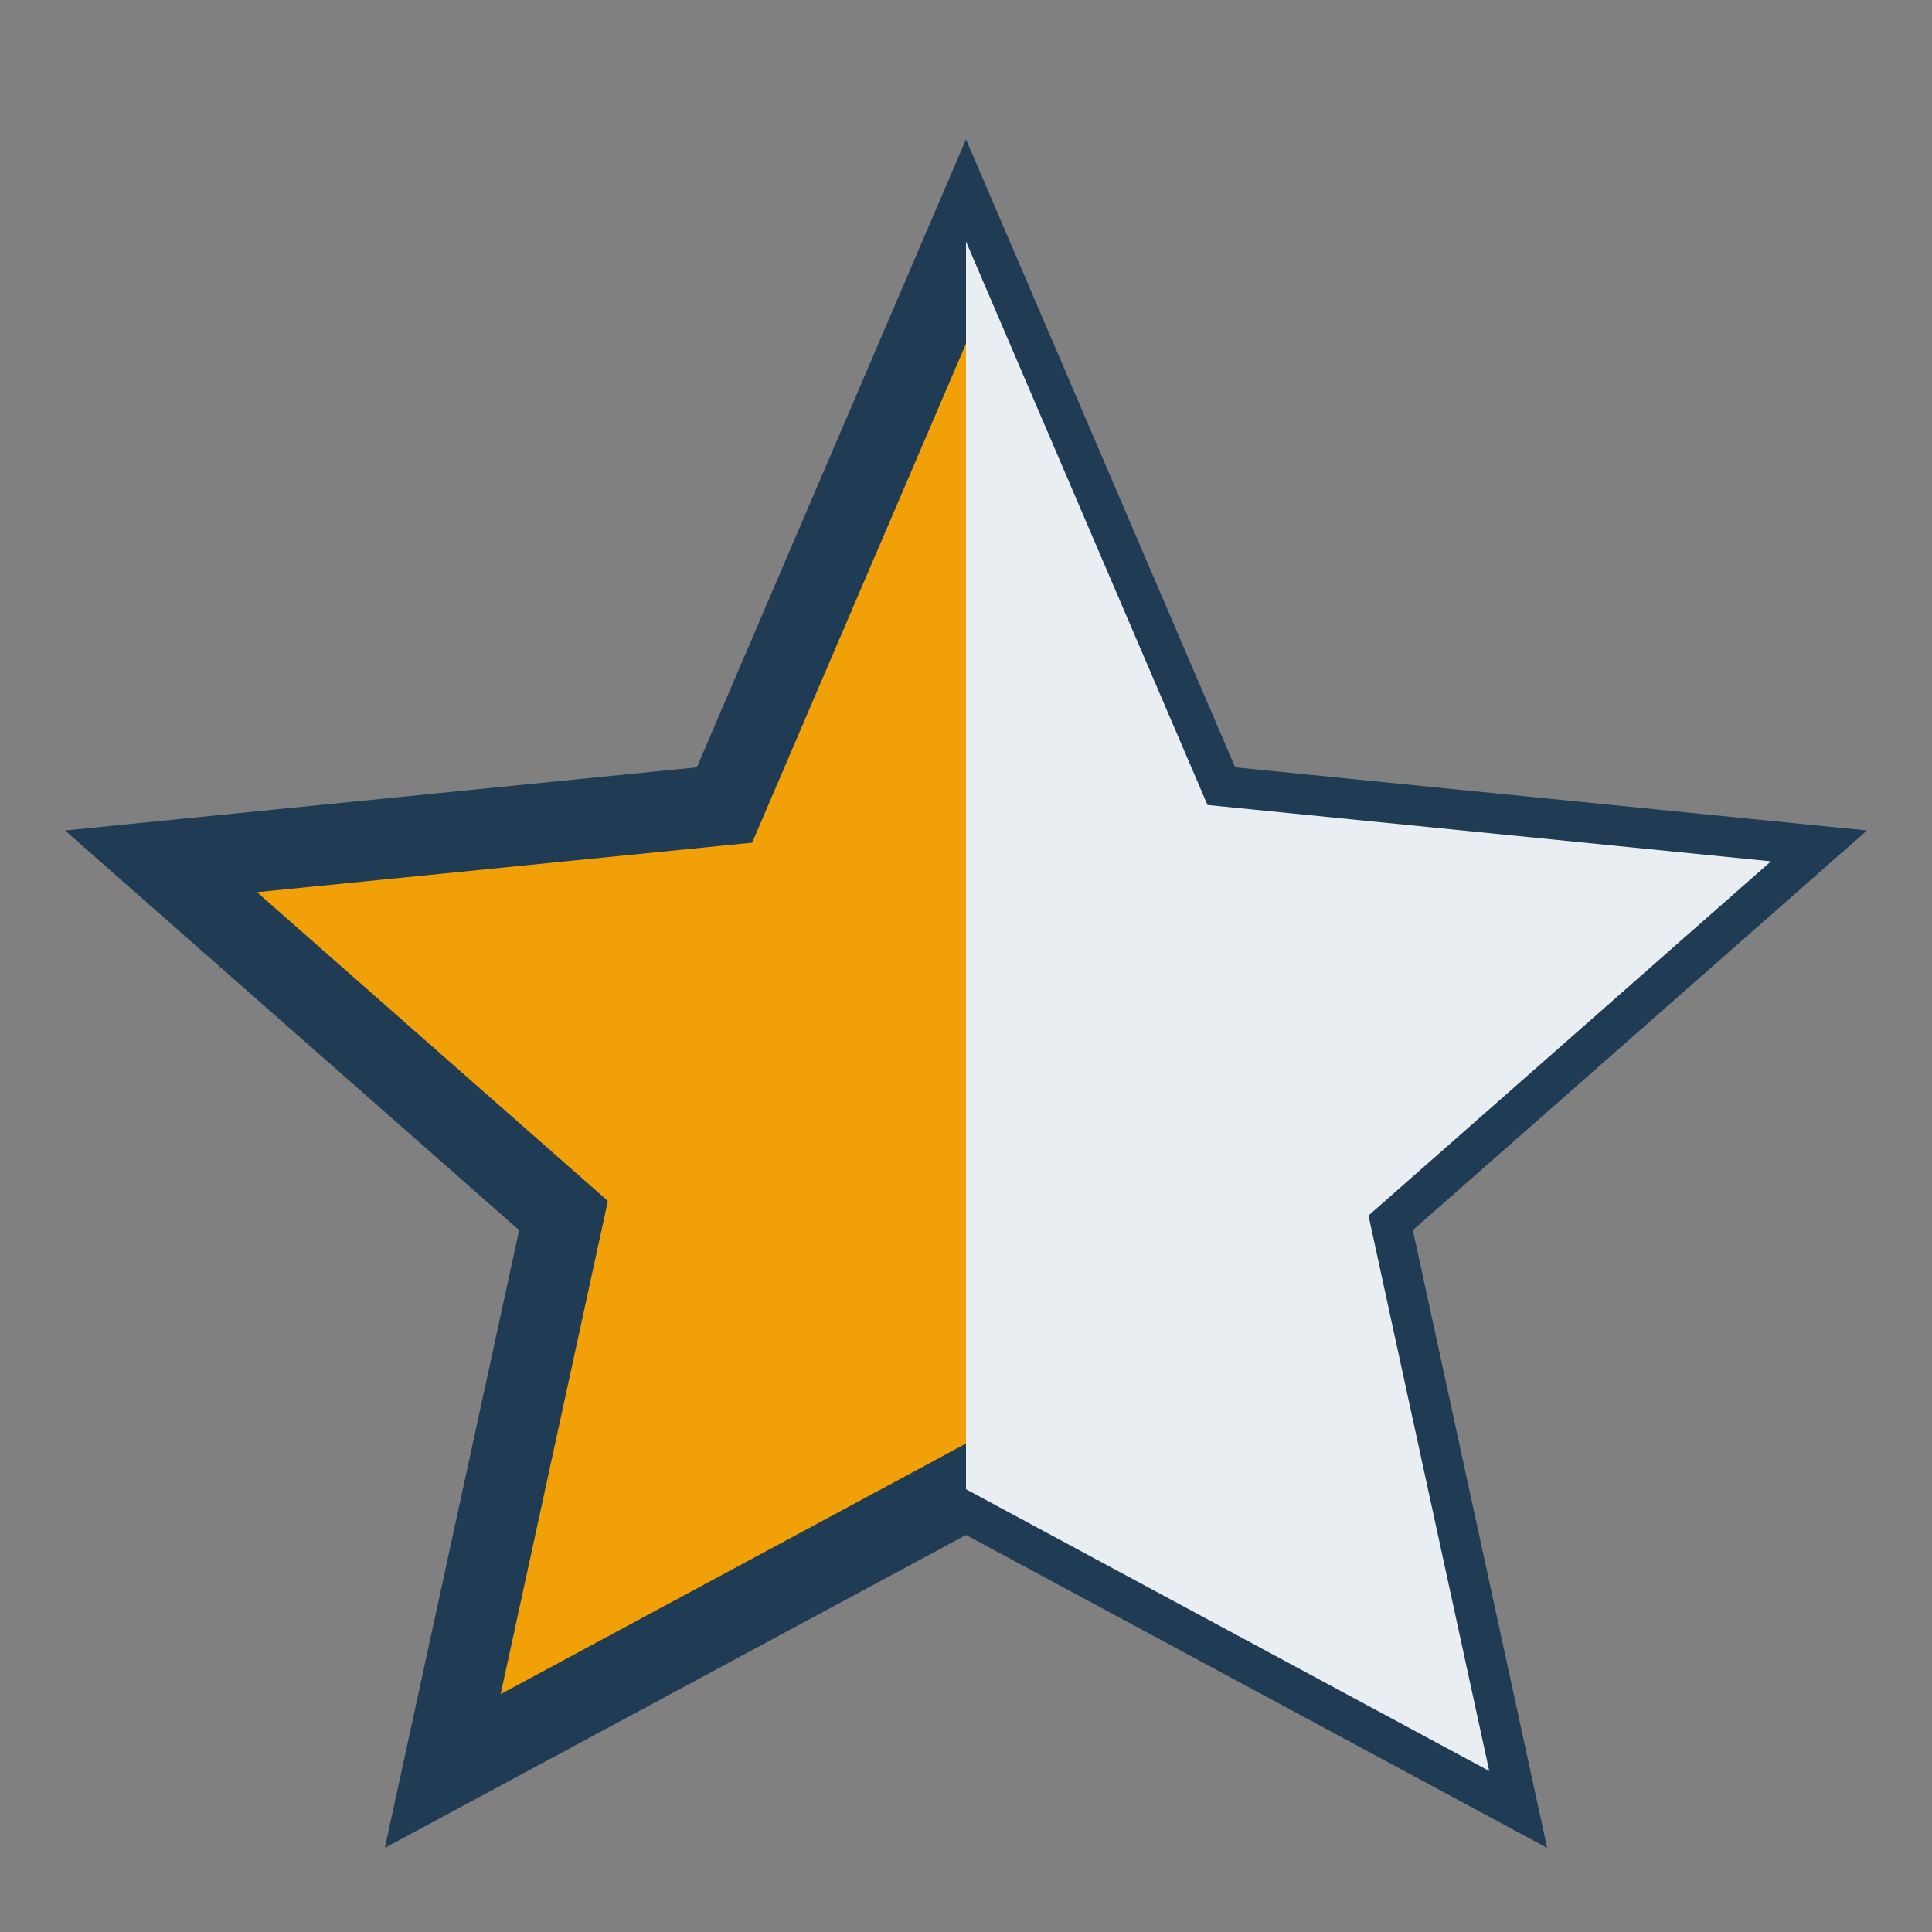
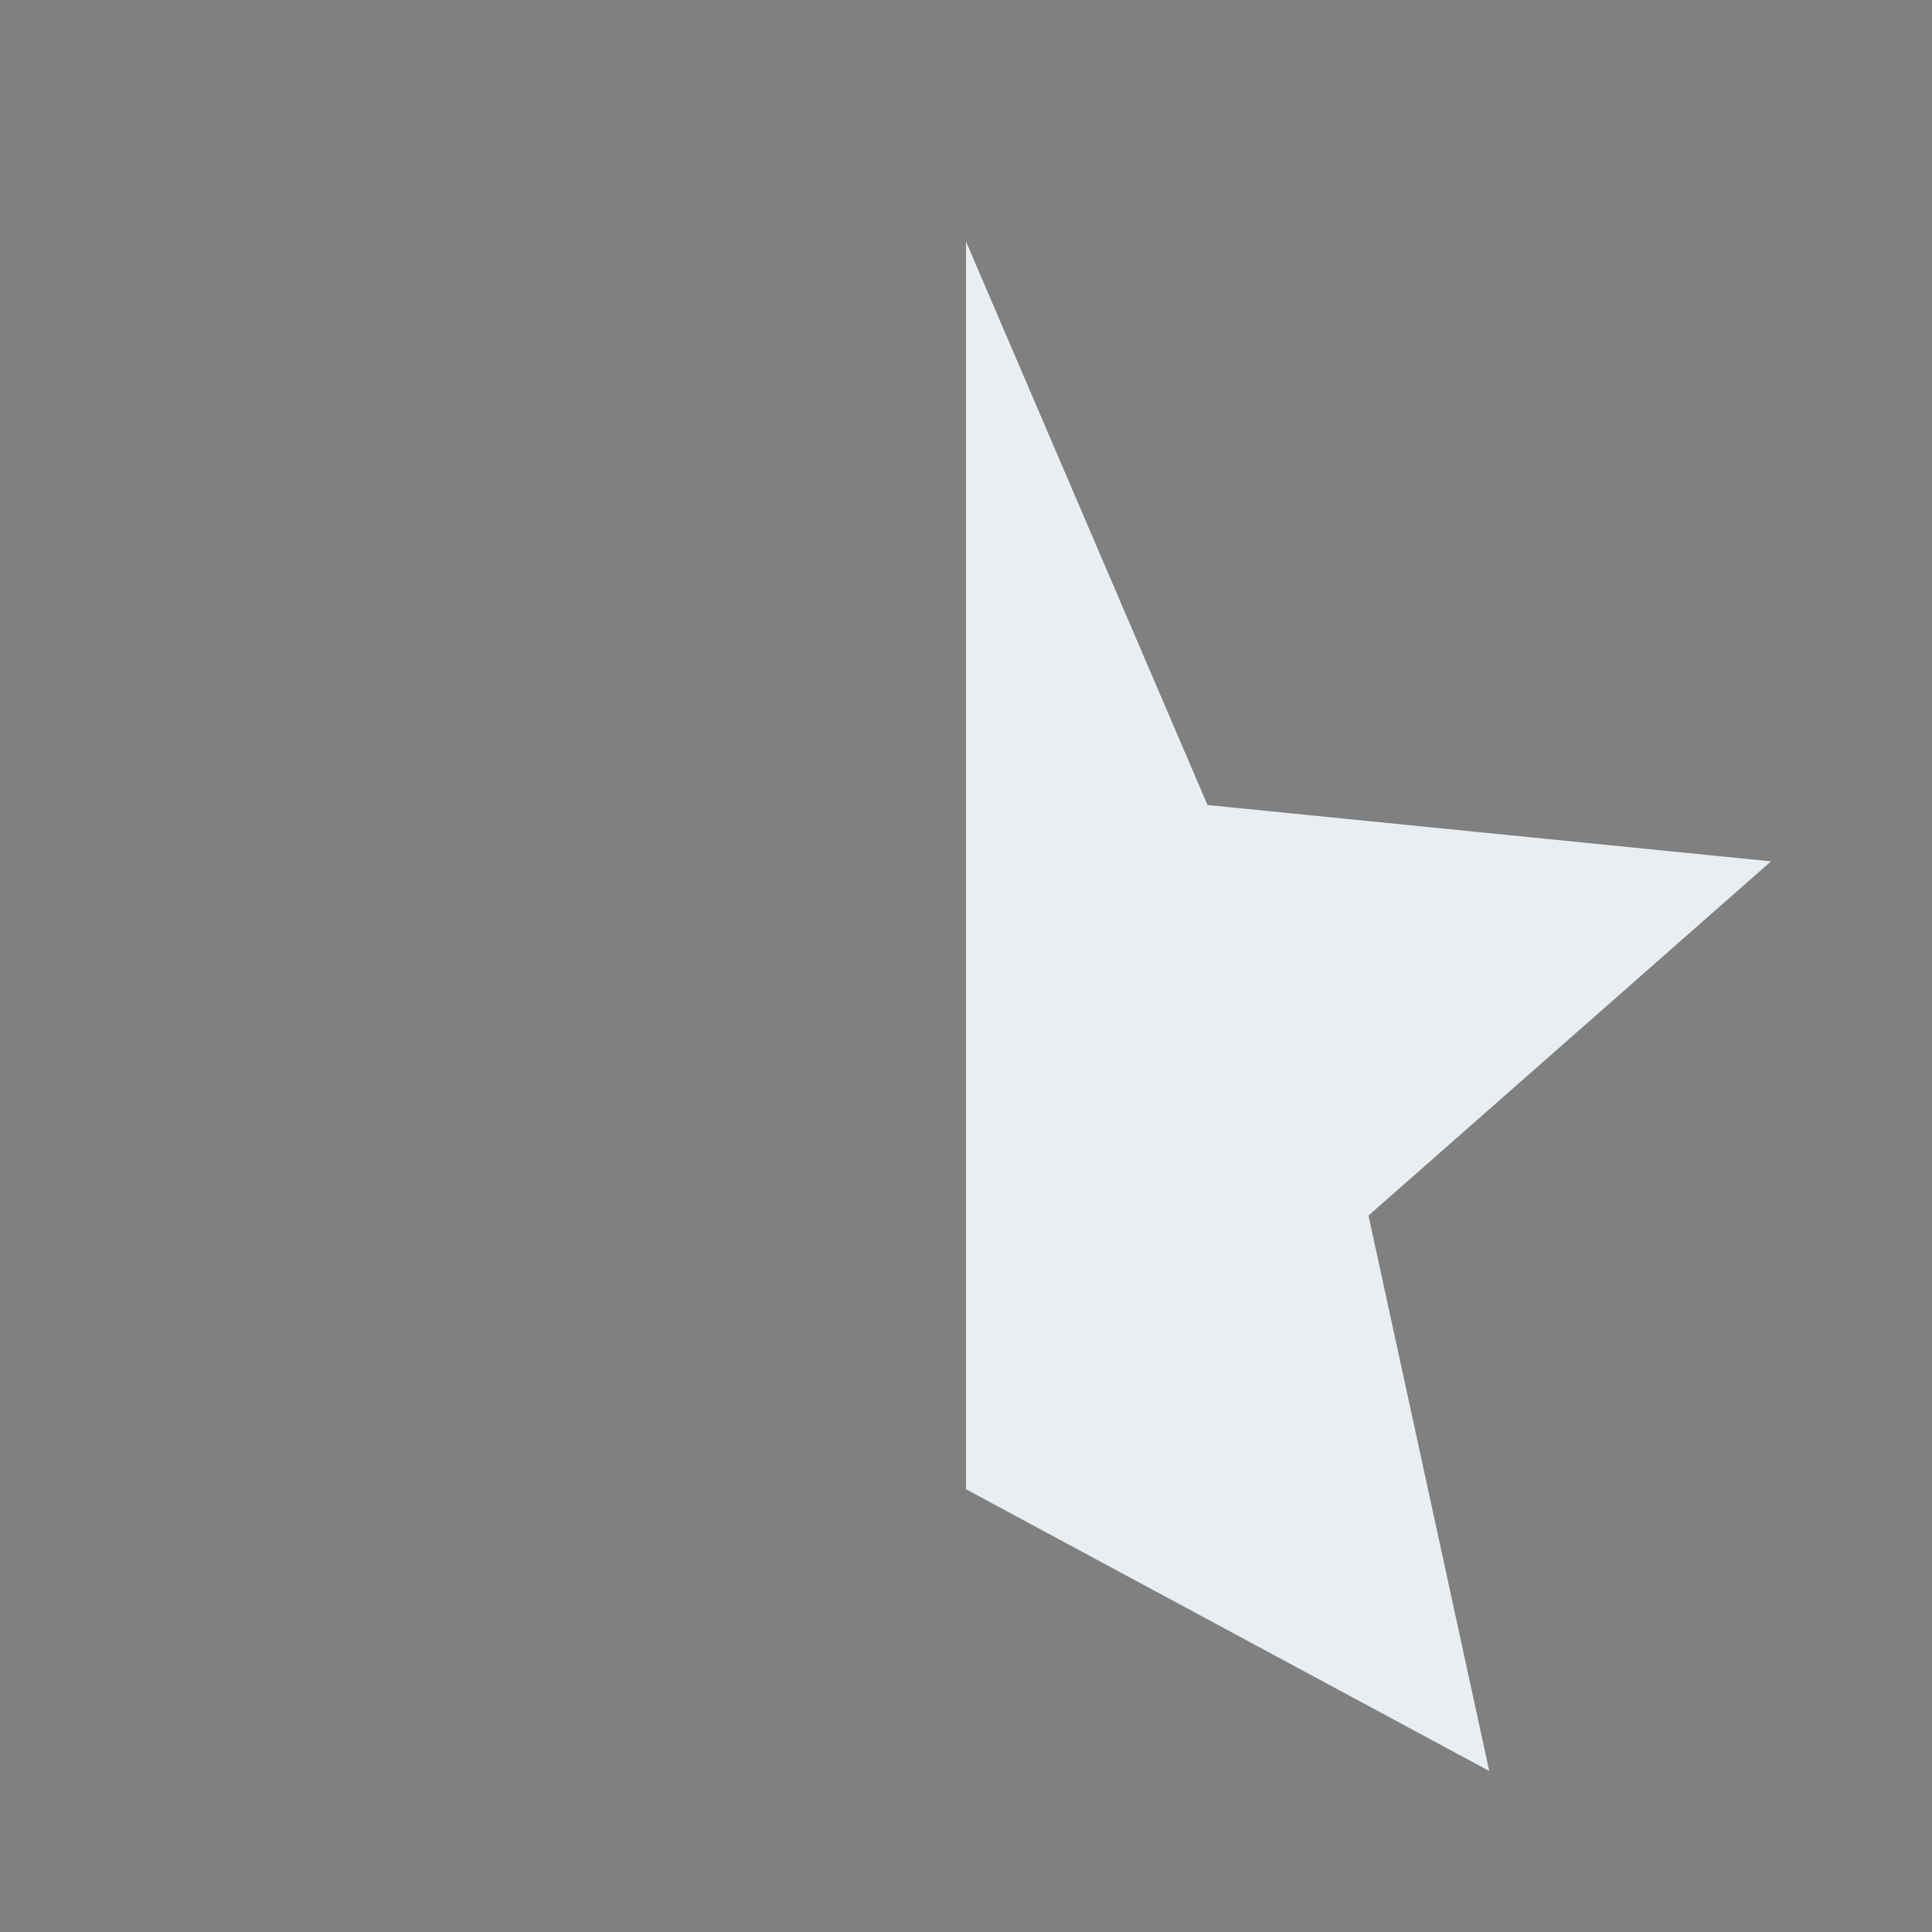
<svg xmlns="http://www.w3.org/2000/svg" width="24" height="24" viewBox="0 0 24 24">
  <rect x="0" y="0" width="24" height="24" fill="#808080" stroke="none" />
  <defs>
    <clipPath id="half">
      <rect x="12" width="12" height="24" />
    </clipPath>
  </defs>
-   <polygon points="12,3 15,10 22,10.7 17,15.1 18.5,22 12,18.5 5.5,22 7,15.1 2,10.7 9,10" fill="#F2A007" stroke="#203B54" stroke-width="1" />
  <polygon points="12,3 15,10 22,10.7 17,15.1 18.5,22 12,18.5" fill="#E8EEF1" clip-path="url(#half)" />
</svg>